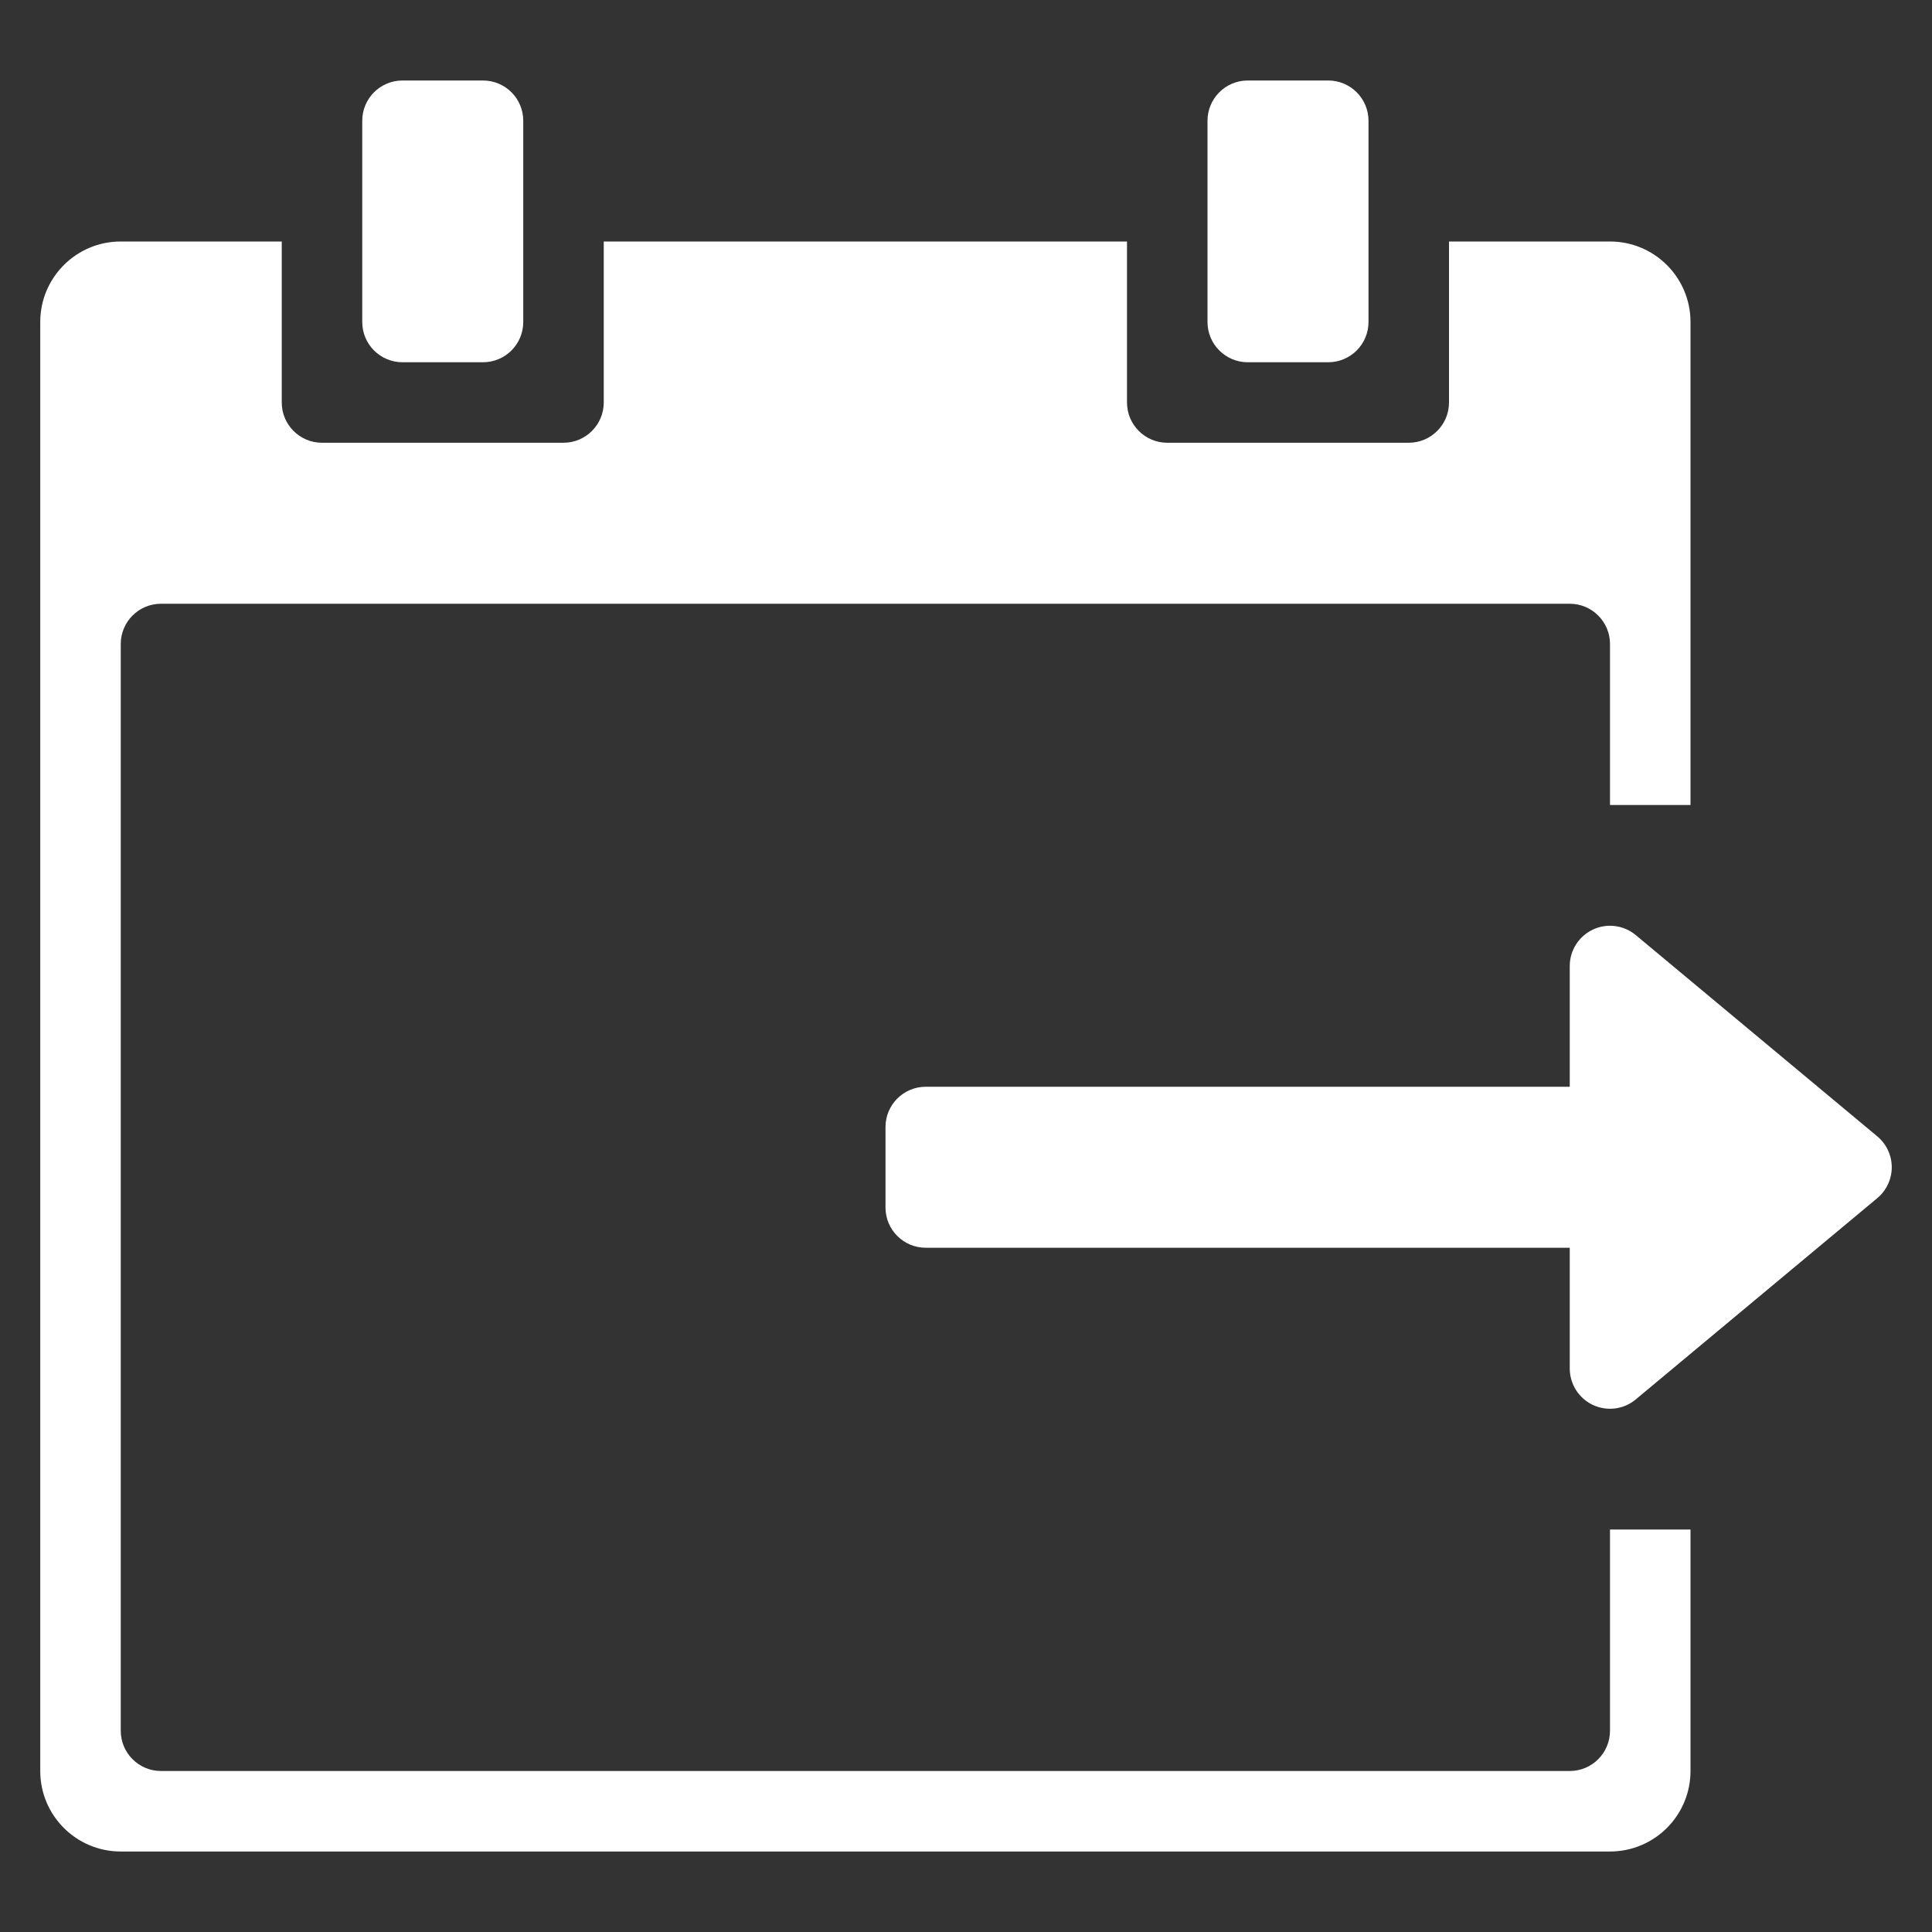
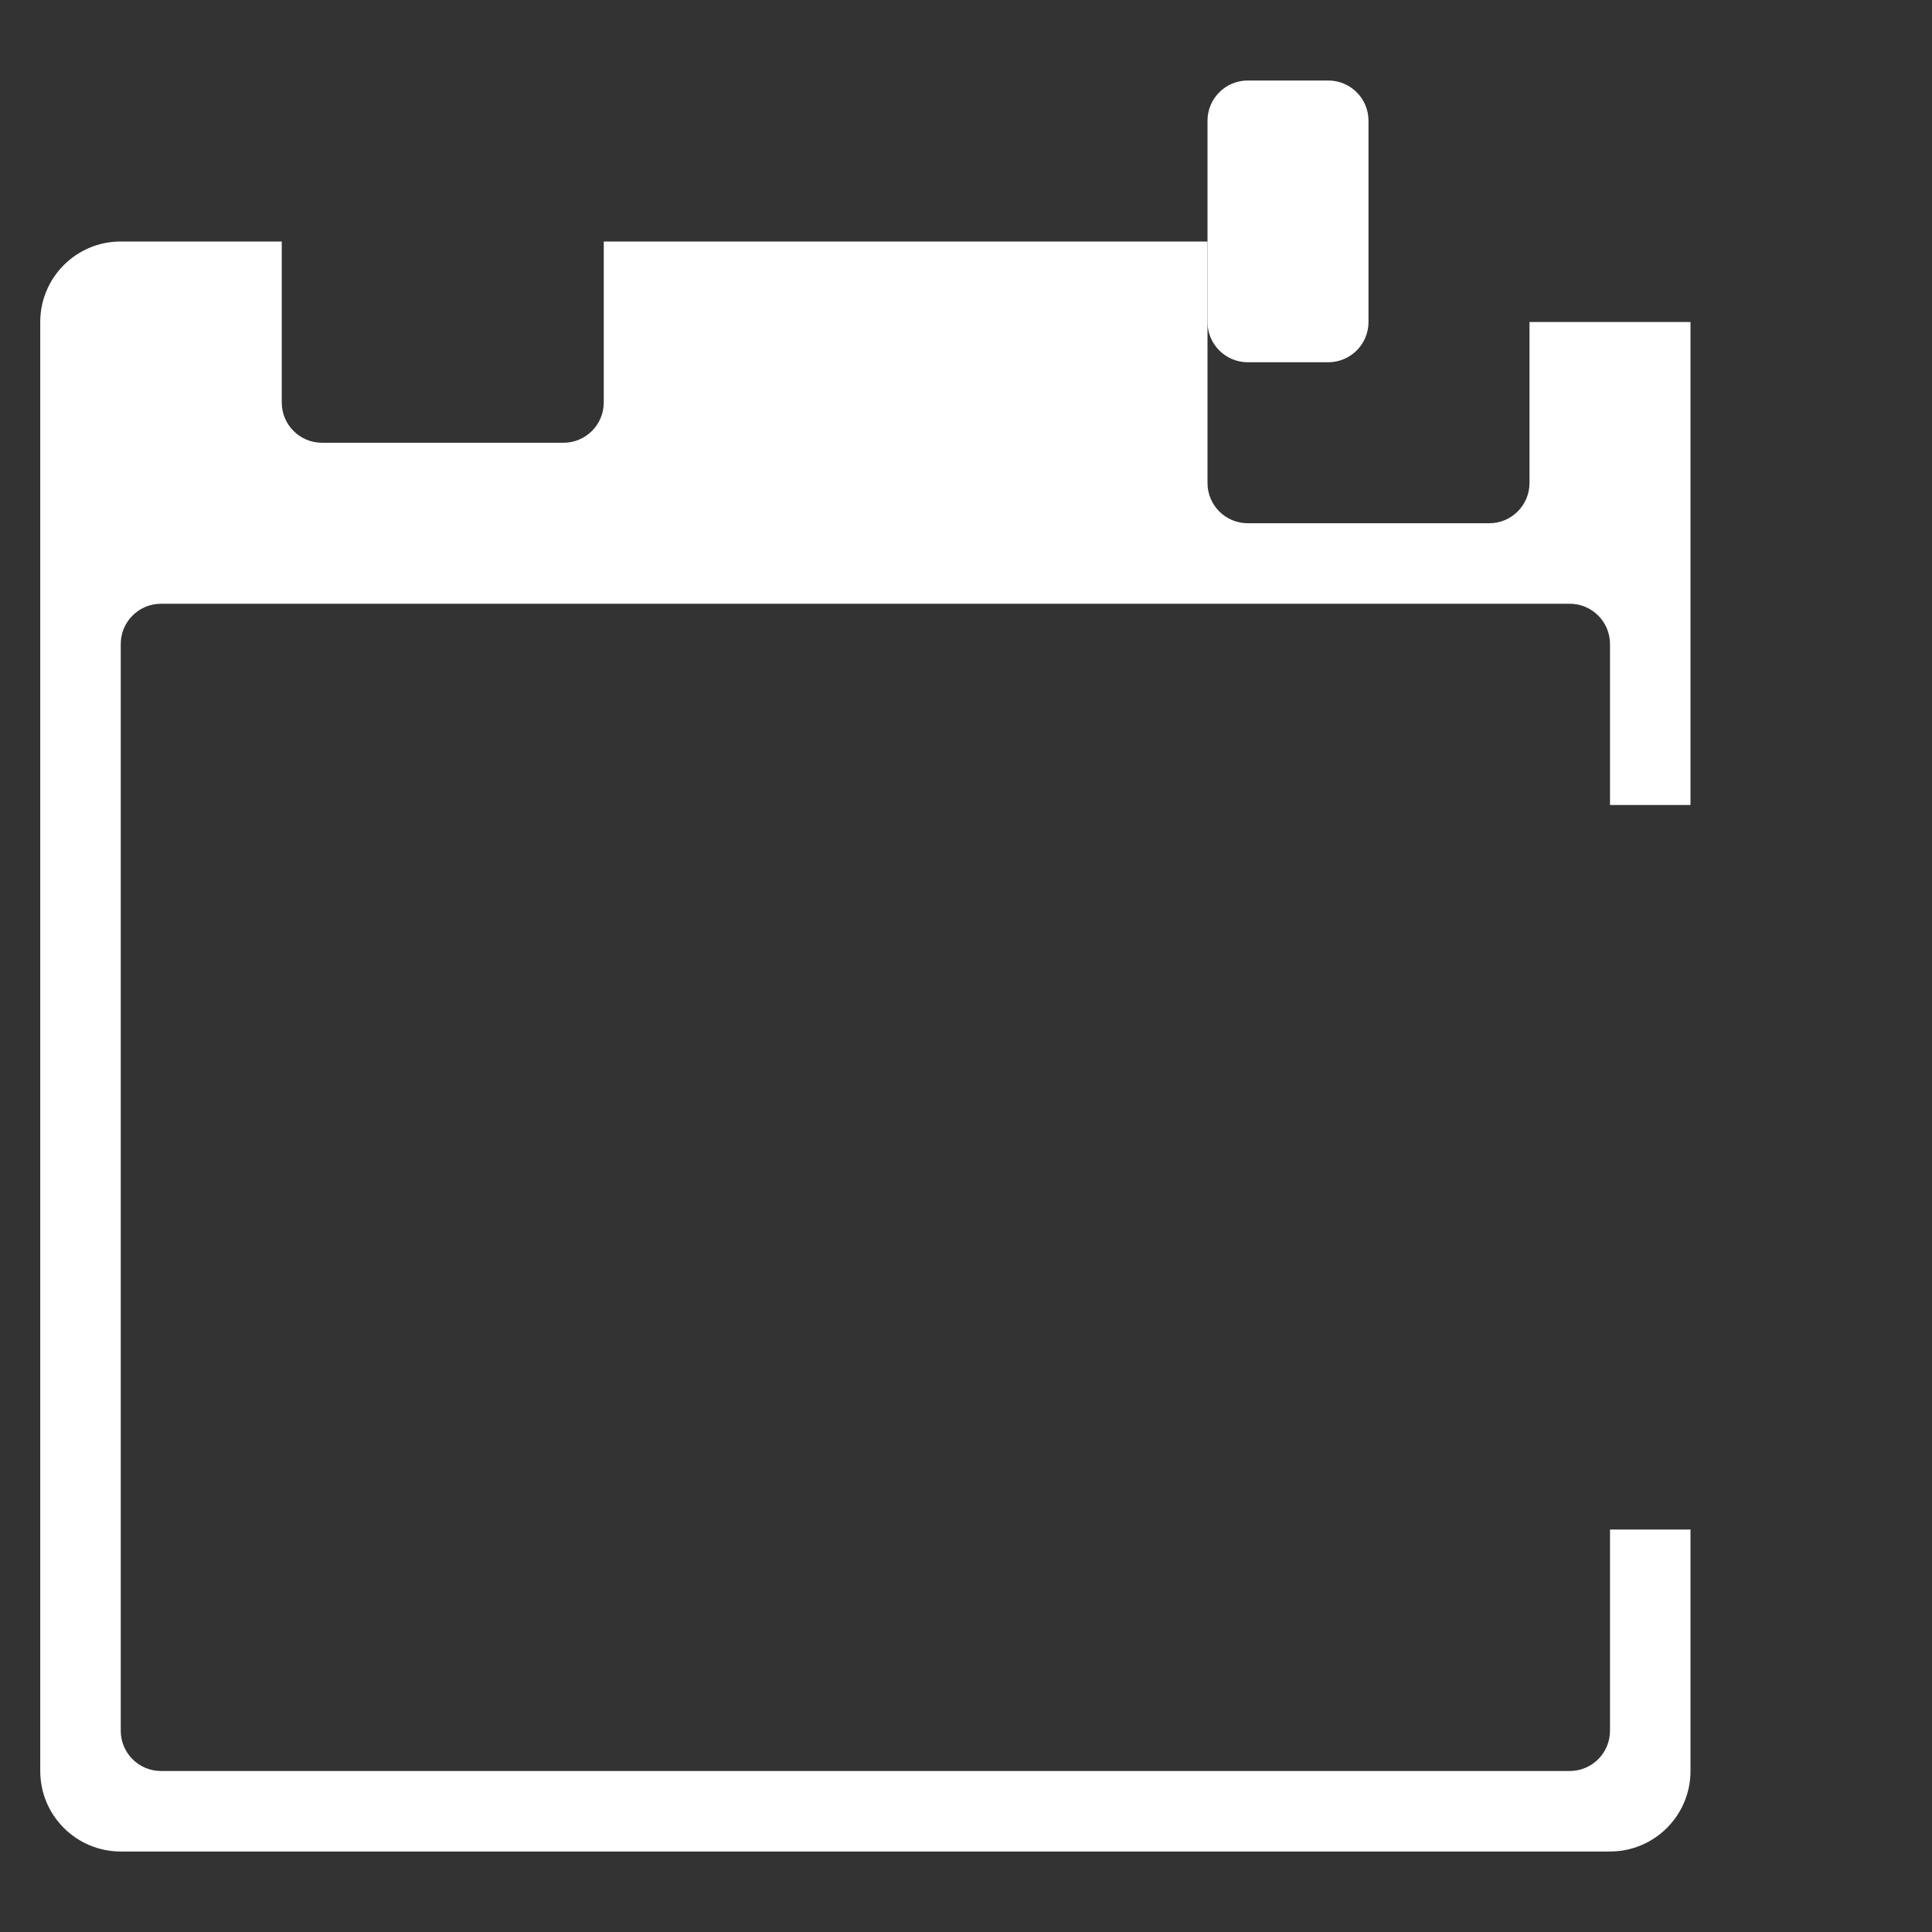
<svg xmlns="http://www.w3.org/2000/svg" class="nc-icon glyph" x="0px" y="0px" width="48px" height="48px" viewBox="0 0 48 48">
  <rect x="0" y="0" width="48" height="48" fill="#333333" stroke="none" />
  <g>
-     <path data-color="color-2" fill="#ffffff" d="M12,2h-2C9.447,2,9,2.447,9,3v5c0,0.553,0.447,1,1,1h2c0.553,0,1-0.447,1-1V3  C13,2.447,12.553,2,12,2z" />
    <path data-color="color-2" fill="#ffffff" d="M33,9h-2c-0.552,0-1-0.448-1-1V3c0-0.552,0.448-1,1-1h2c0.552,0,1,0.448,1,1v5  C34,8.552,33.552,9,33,9z" />
-     <path fill="#ffffff" d="M40,38v5c0,0.552-0.448,1-1,1H4c-0.552,0-1-0.448-1-1V16c0-0.552,0.448-1,1-1h35c0.552,0,1,0.448,1,1v4h2V8  c0-1.105-0.895-2-2-2h-4v4c0,0.552-0.448,1-1,1h-6c-0.552,0-1-0.448-1-1V6H15v4c0,0.552-0.448,1-1,1H8c-0.552,0-1-0.448-1-1V6H3  C1.895,6,1,6.895,1,8v36c0,1.105,0.895,2,2,2h37c1.105,0,2-0.895,2-2v-6H40z" />
-     <path data-color="color-2" fill="#ffffff" d="M23,31h16v3c0,0.388,0.225,0.741,0.576,0.906c0.353,0.164,0.767,0.111,1.064-0.138l6-5  C46.868,29.578,47,29.297,47,29s-0.132-0.578-0.36-0.768l-6-5C40.457,23.079,40.229,23,40,23c-0.144,0-0.289,0.031-0.424,0.095  C39.225,23.259,39,23.612,39,24v3H23c-0.552,0-1,0.448-1,1v2C22,30.552,22.448,31,23,31z" />
+     <path fill="#ffffff" d="M40,38v5c0,0.552-0.448,1-1,1H4c-0.552,0-1-0.448-1-1V16c0-0.552,0.448-1,1-1h35c0.552,0,1,0.448,1,1v4h2V8  h-4v4c0,0.552-0.448,1-1,1h-6c-0.552,0-1-0.448-1-1V6H15v4c0,0.552-0.448,1-1,1H8c-0.552,0-1-0.448-1-1V6H3  C1.895,6,1,6.895,1,8v36c0,1.105,0.895,2,2,2h37c1.105,0,2-0.895,2-2v-6H40z" />
  </g>
</svg>